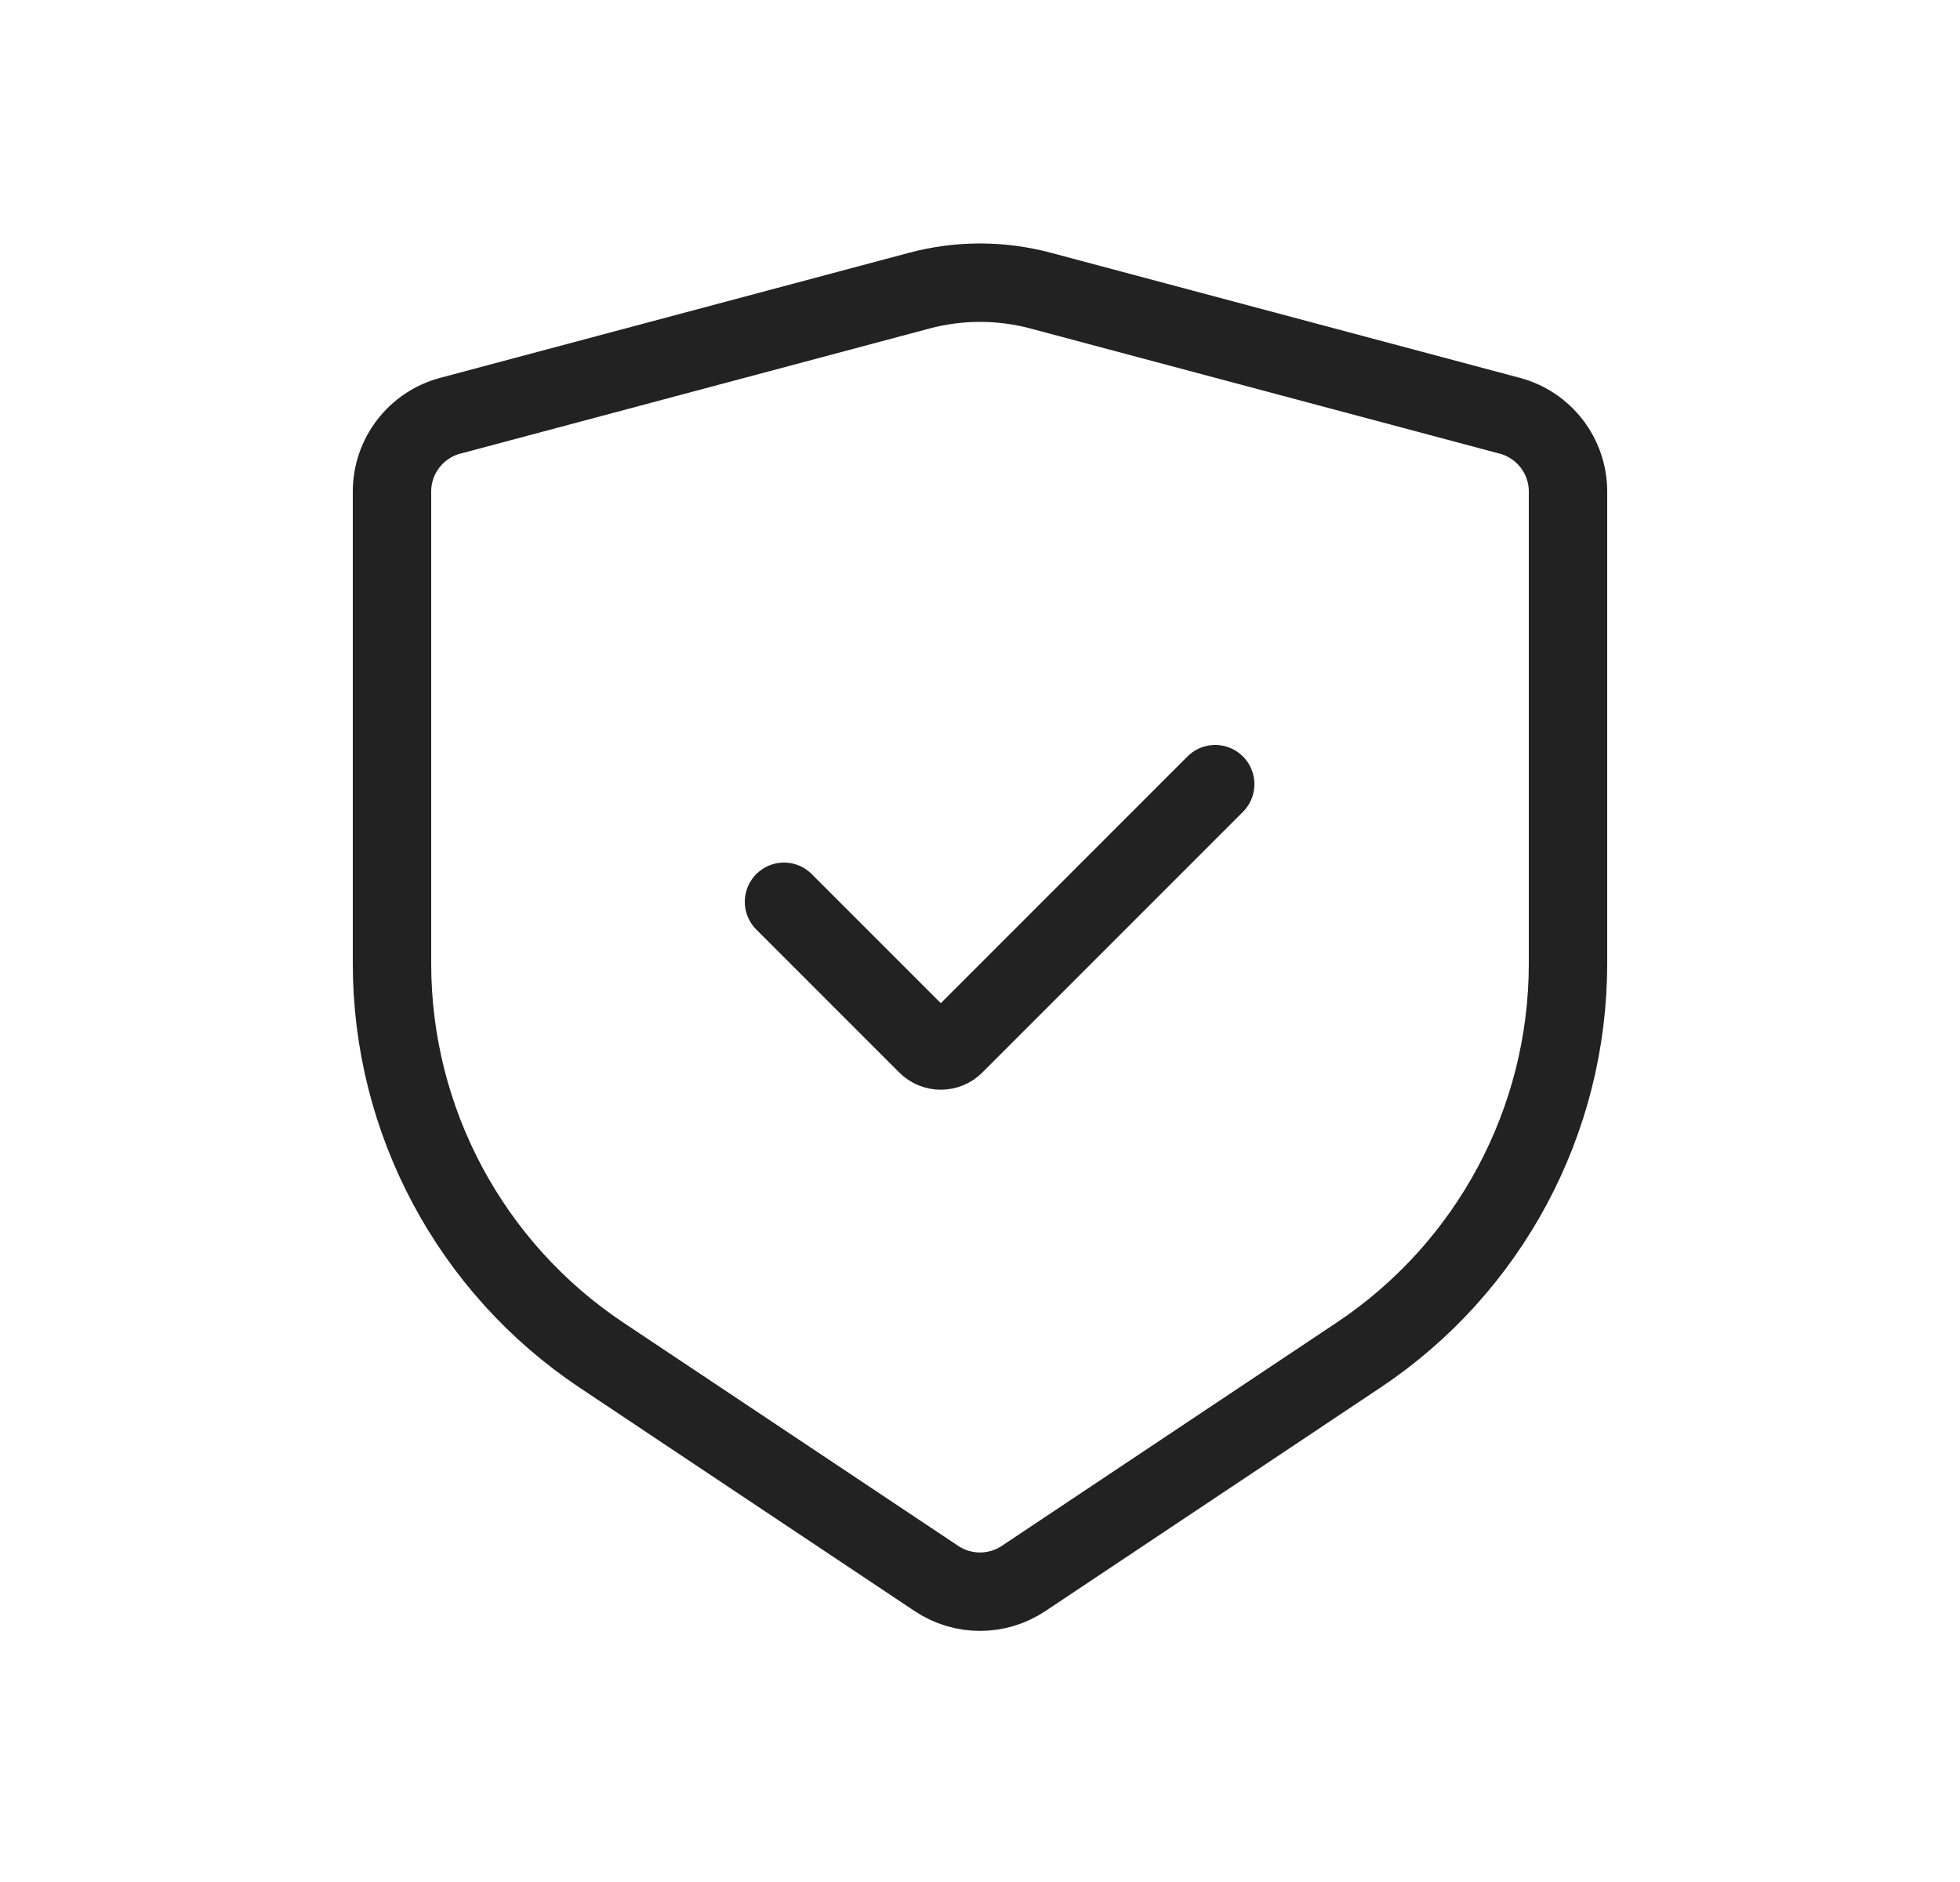
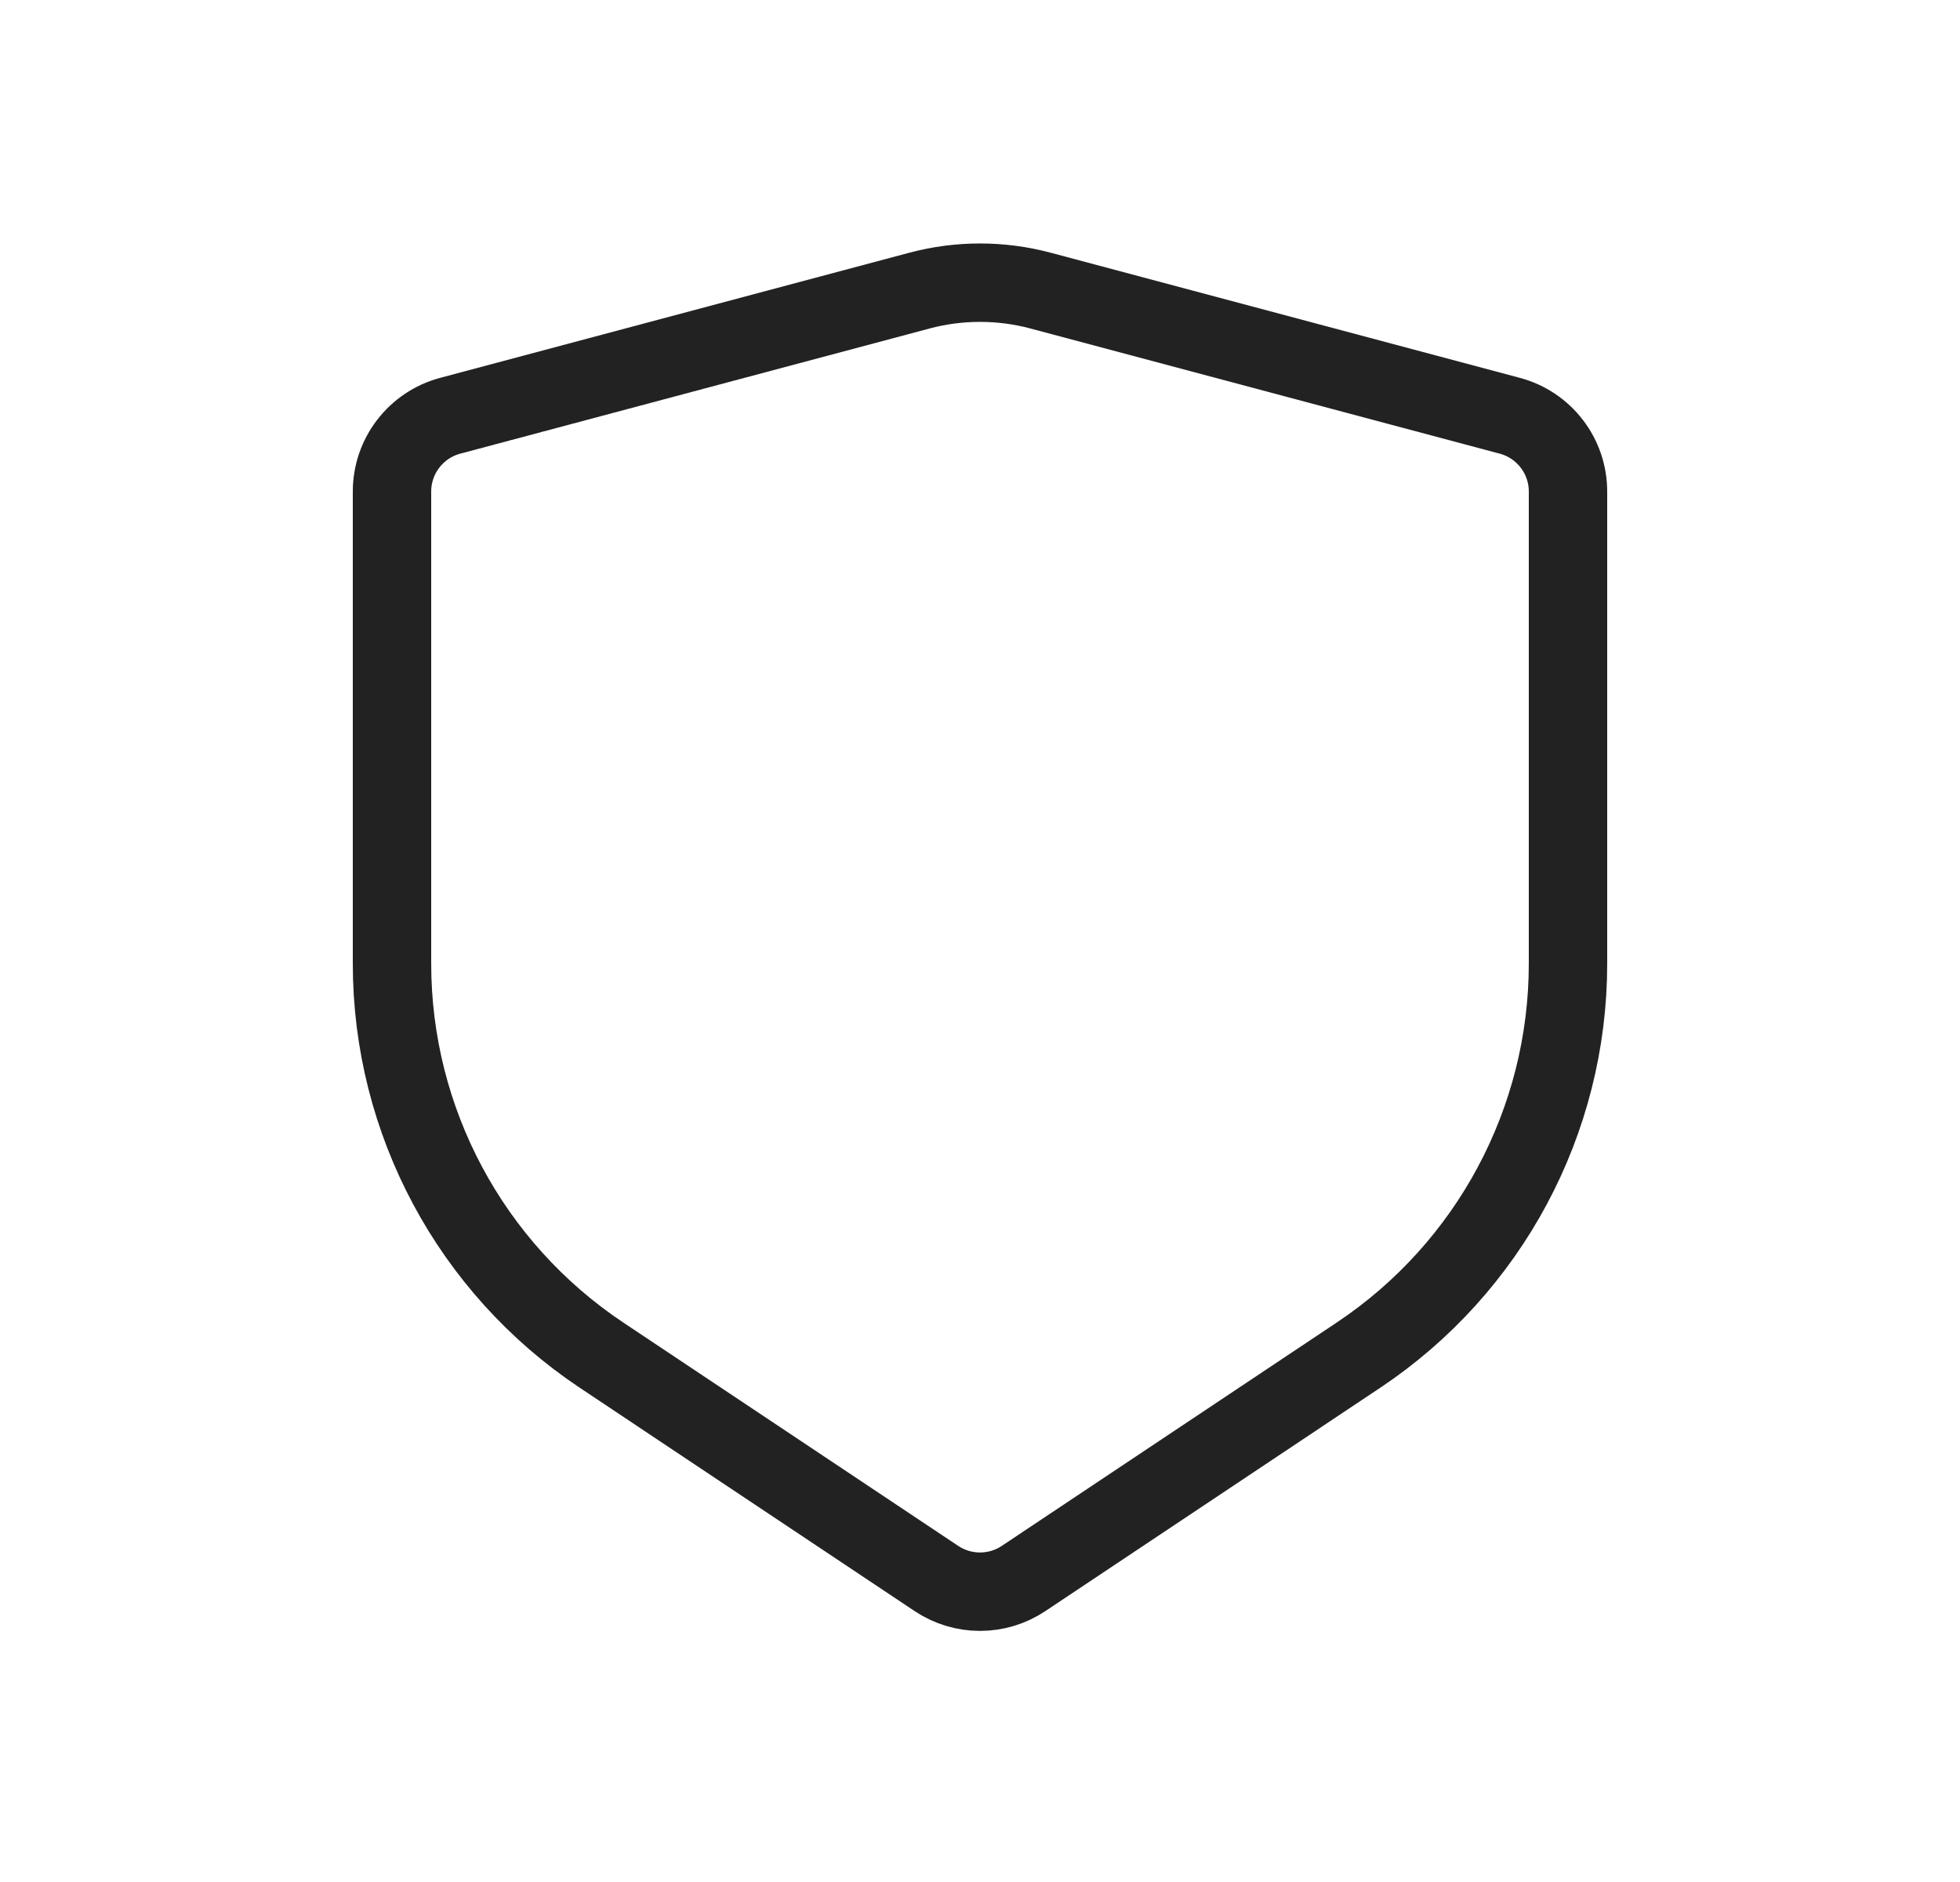
<svg xmlns="http://www.w3.org/2000/svg" width="25" height="24" viewBox="0 0 25 24" fill="none">
  <path d="M13.273 3.706L19.258 5.302C19.695 5.419 20 5.815 20 6.268V12.289C20 14.295 18.997 16.168 17.328 17.281L13.055 20.13C12.719 20.354 12.281 20.354 11.945 20.13L7.672 17.281C6.003 16.168 5 14.295 5 12.289V6.268C5 5.815 5.305 5.419 5.742 5.302L11.727 3.706C12.233 3.571 12.767 3.571 13.273 3.706Z" stroke="#222222" stroke-linecap="round" />
-   <path d="M10 11.5L11.823 13.323C11.921 13.421 12.079 13.421 12.177 13.323L15.5 10" stroke="#222222" stroke-linecap="round" />
</svg>